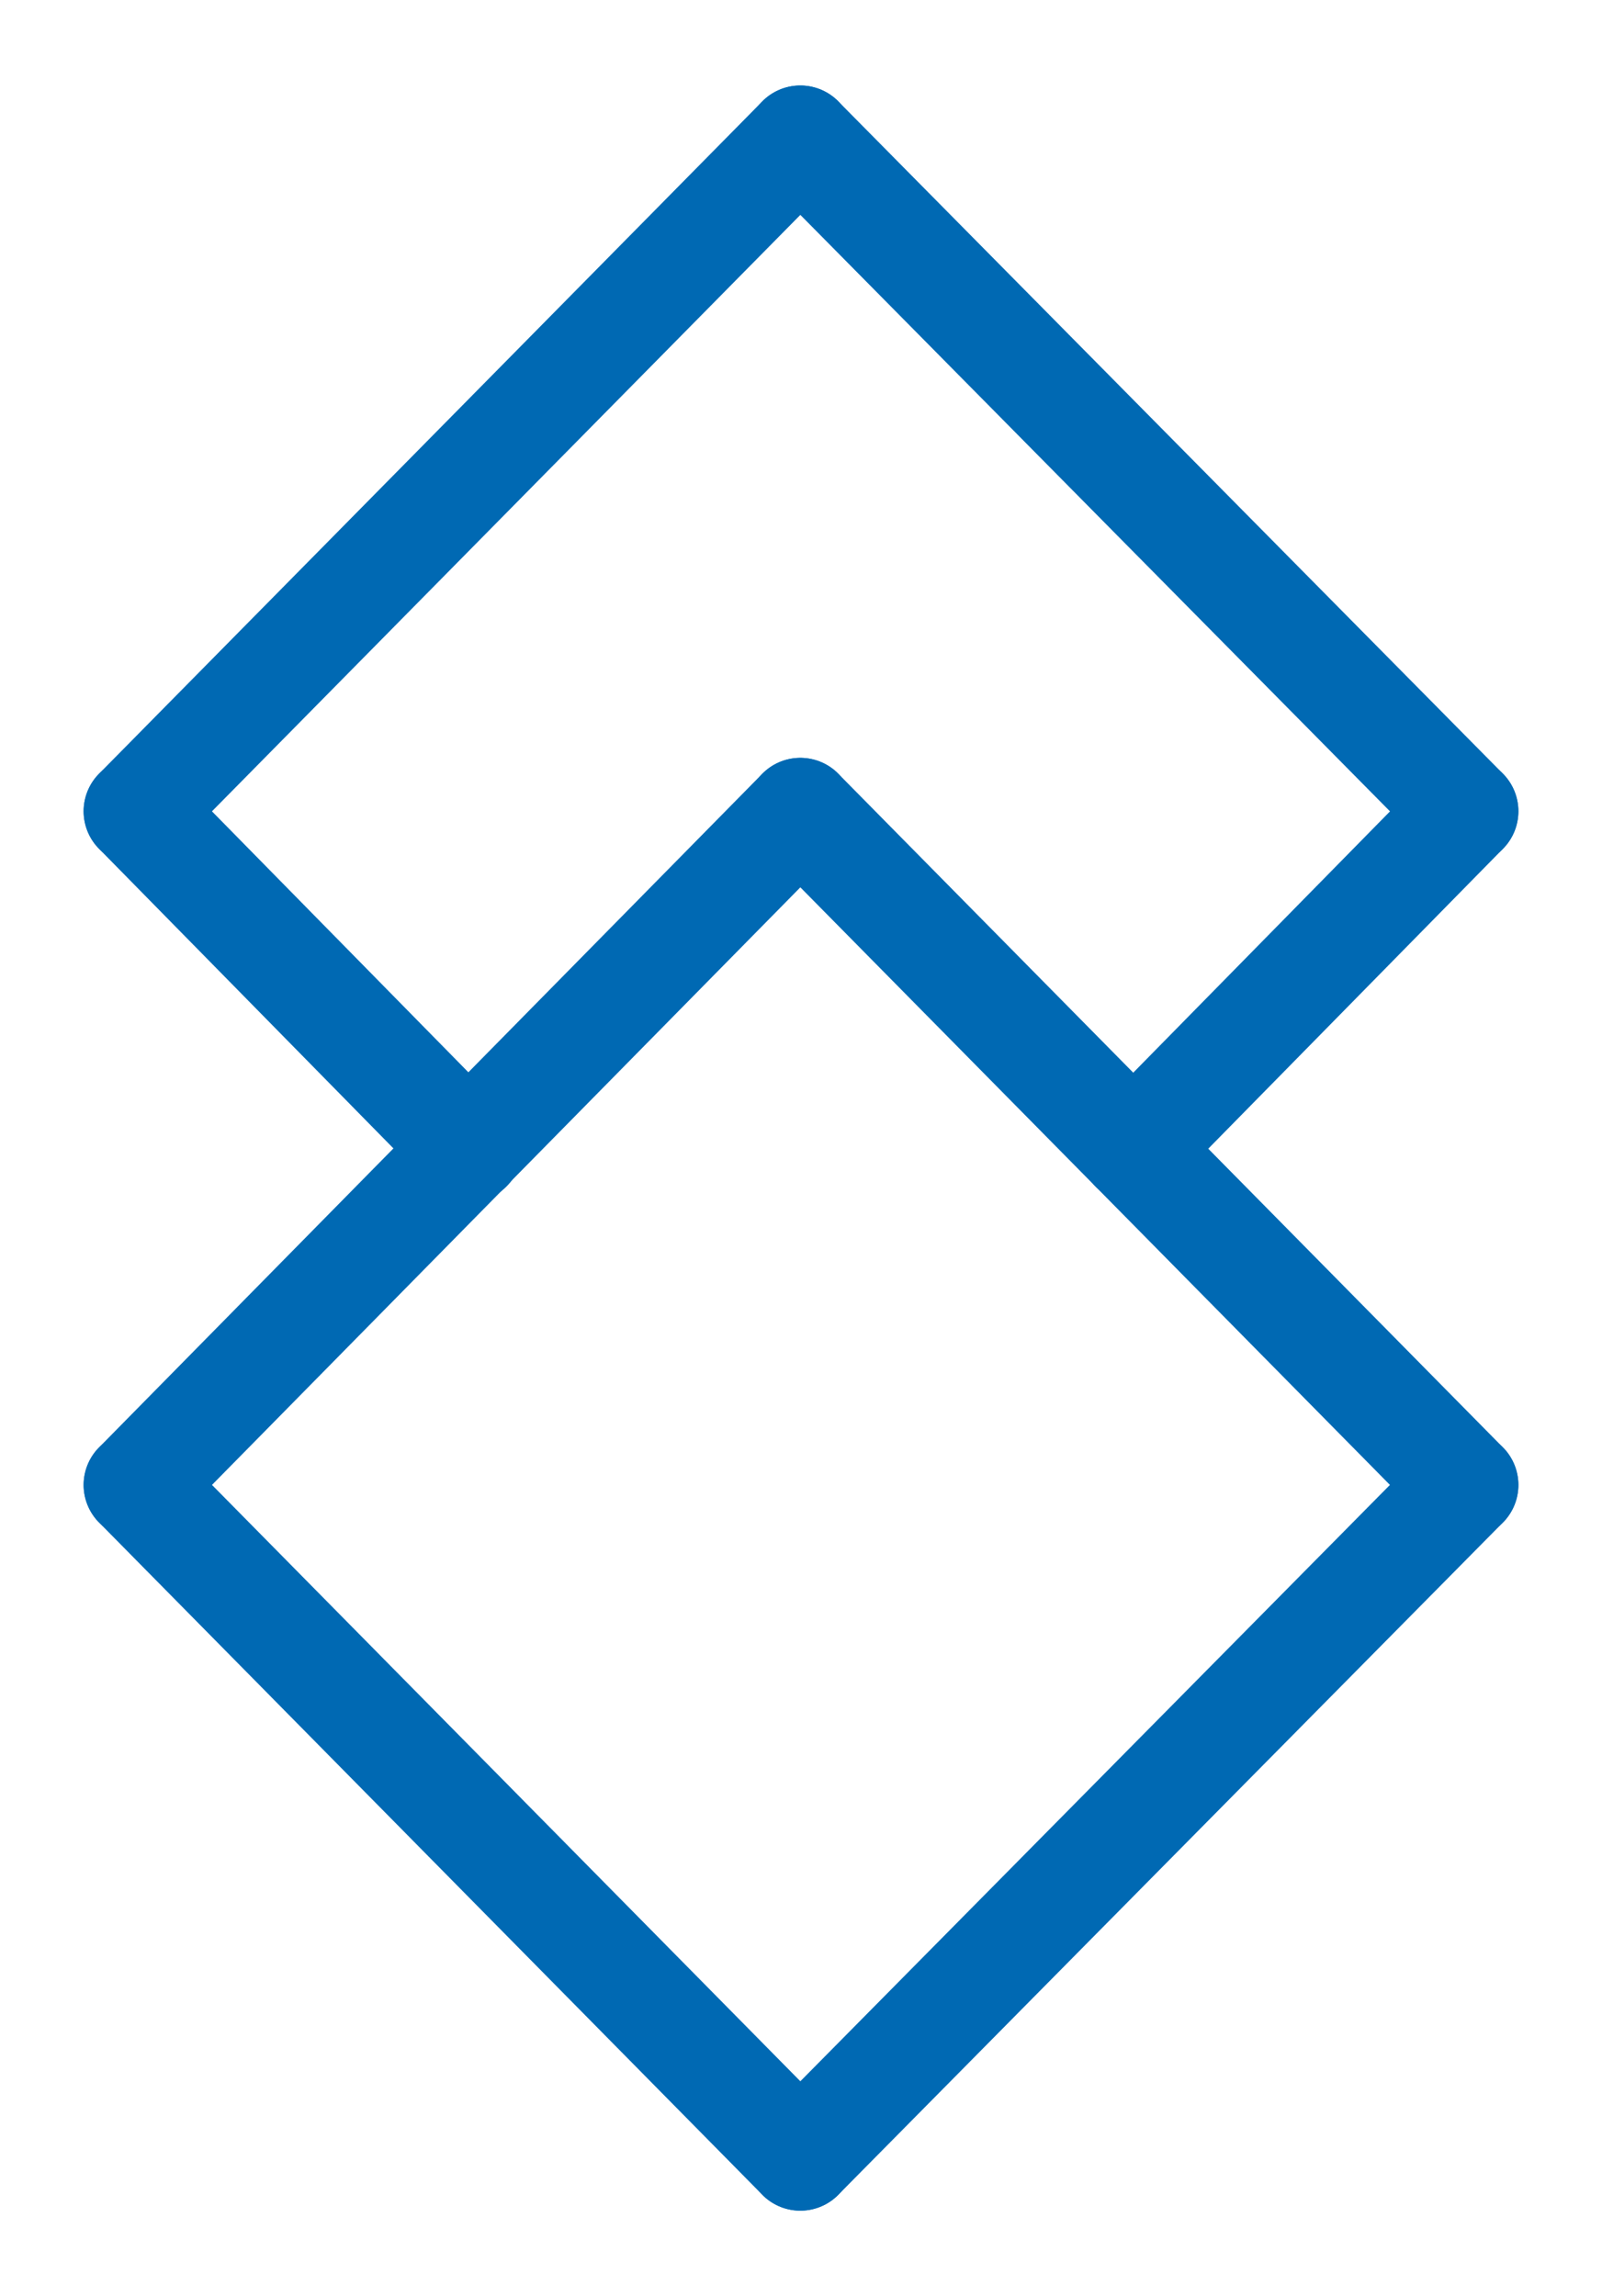
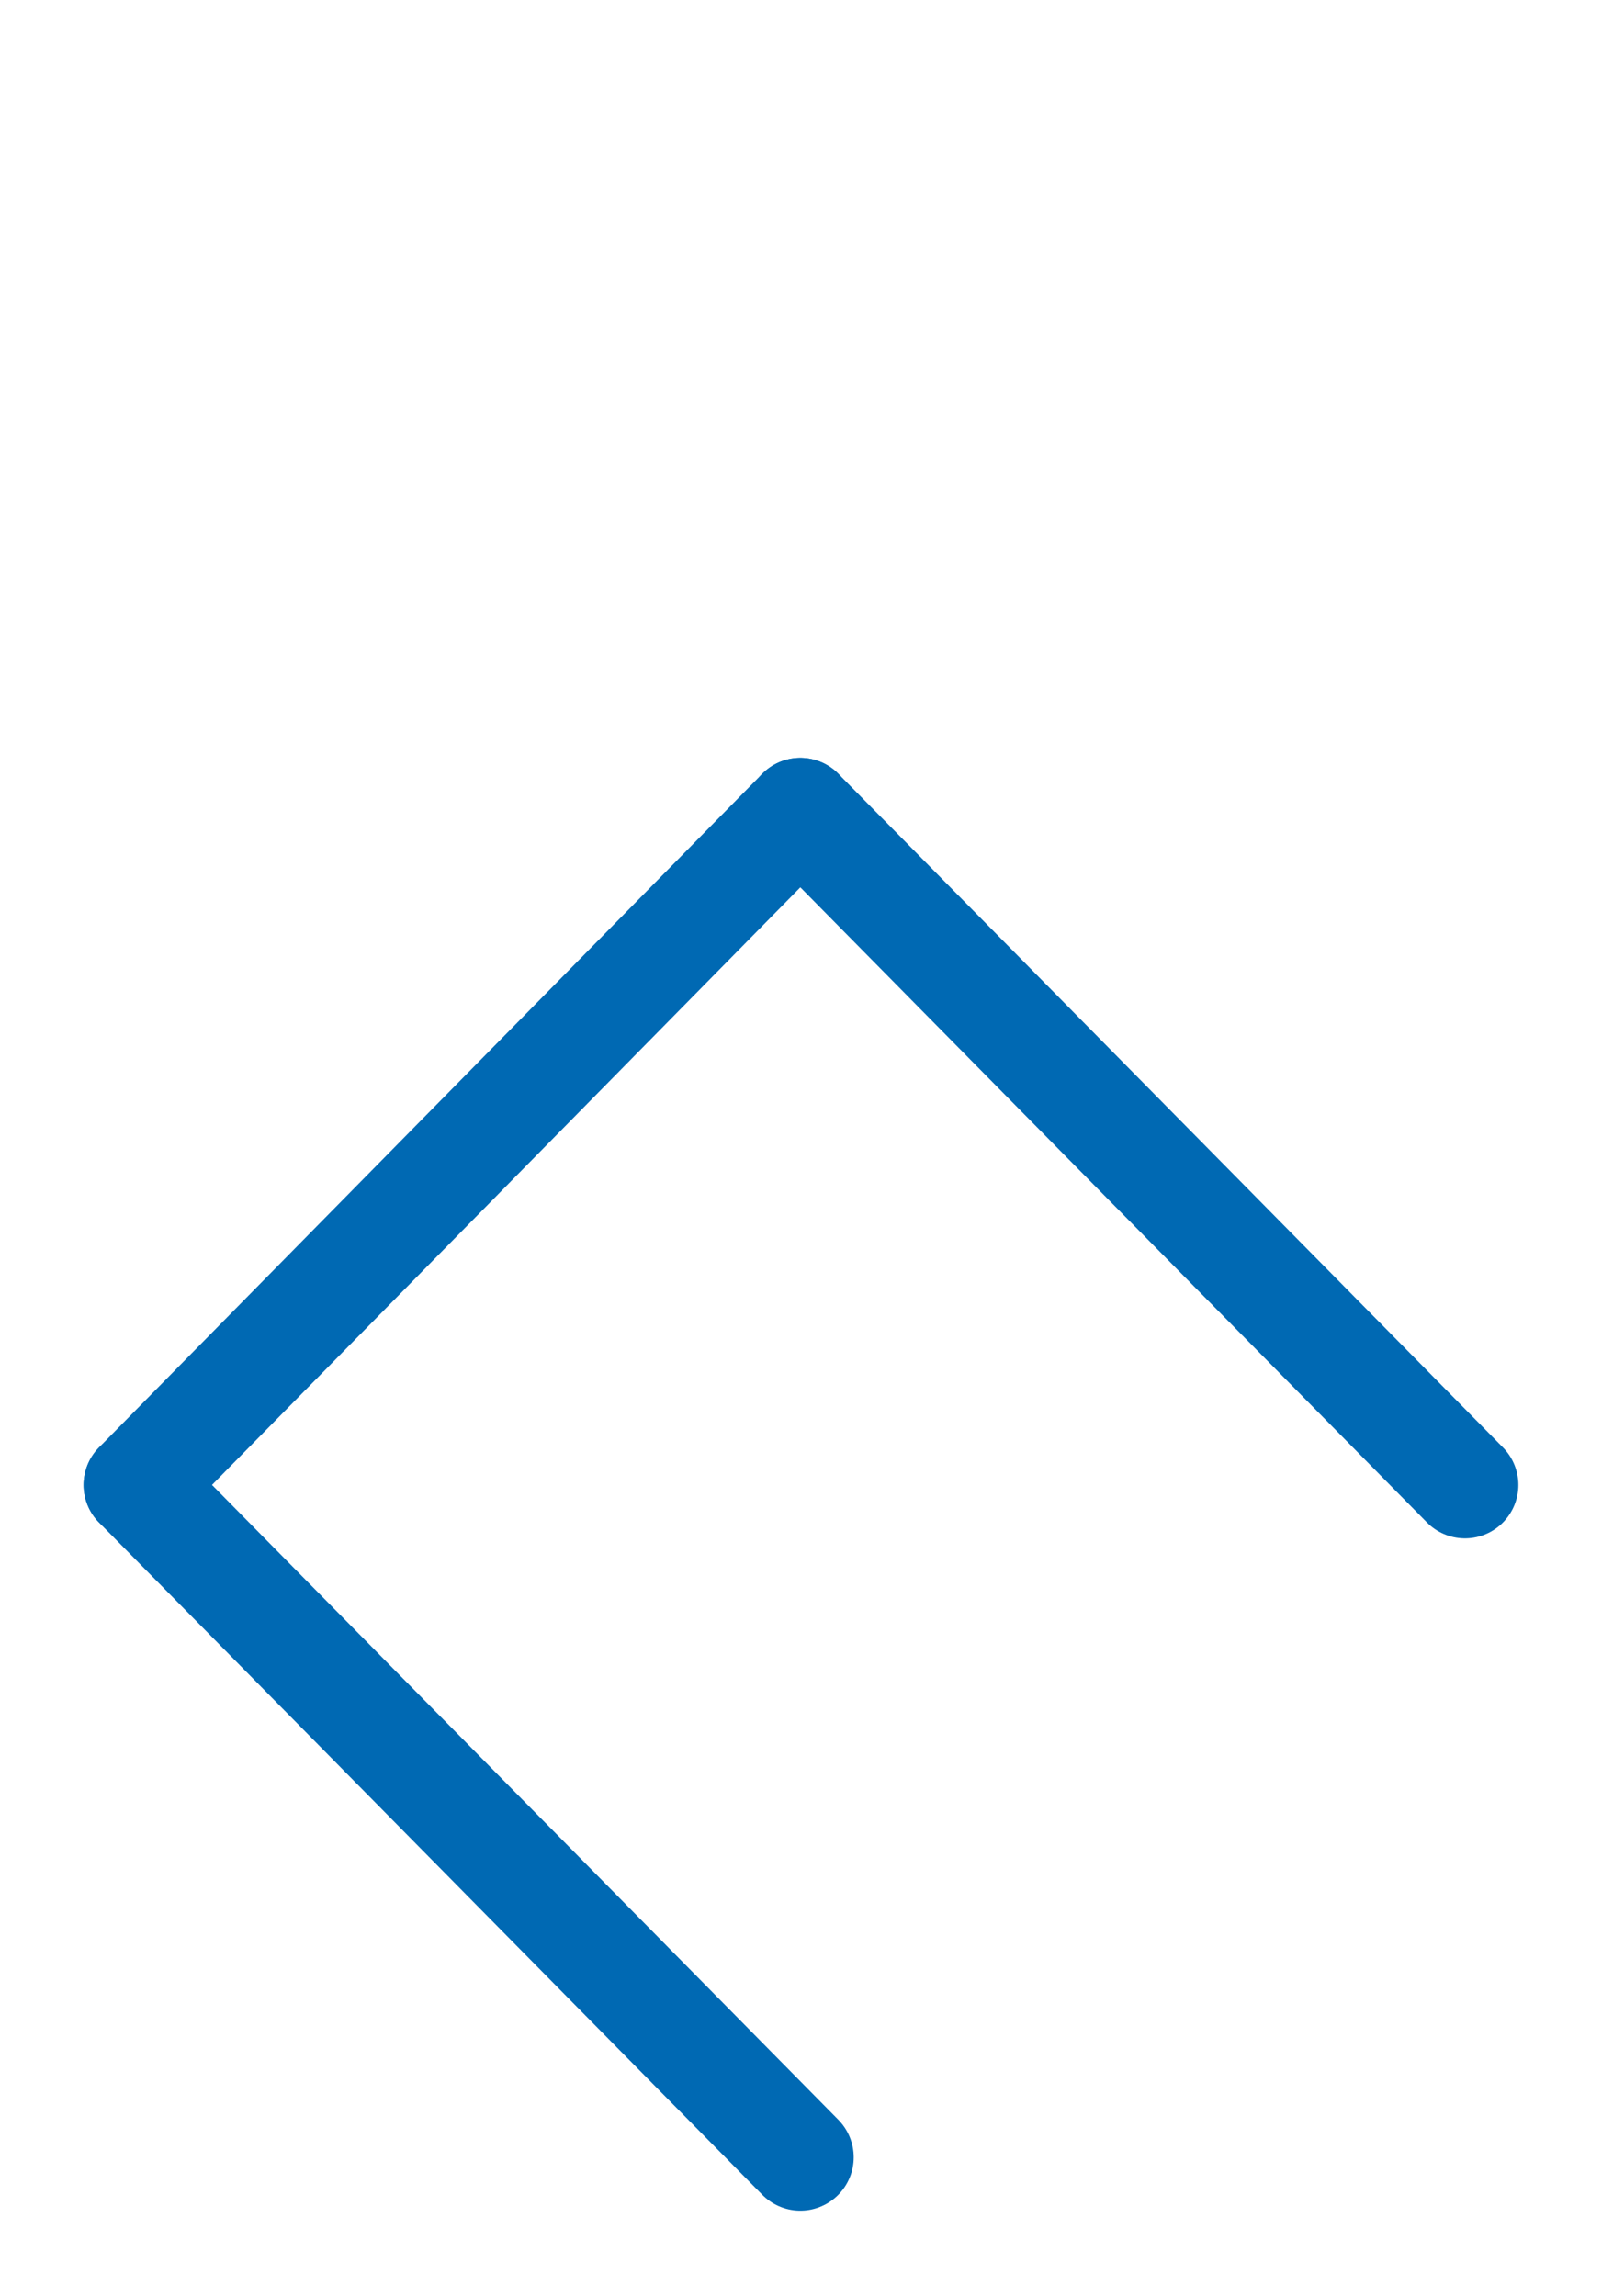
<svg xmlns="http://www.w3.org/2000/svg" width="30" height="43" viewBox="0 0 30 43" fill="none">
  <path d="M2.566 27.808L14.987 15.192" stroke="#0069B3" stroke-width="2" stroke-linecap="round" stroke-linejoin="round" />
  <path d="M27.434 27.808L14.987 15.192" stroke="#0069B3" stroke-width="2" stroke-linecap="round" stroke-linejoin="round" />
-   <path d="M27.434 27.808L14.987 40.398" stroke="#0069B3" stroke-width="2" stroke-linecap="round" stroke-linejoin="round" />
  <path d="M2.566 27.808L14.987 40.398" stroke="#0069B3" stroke-width="2" stroke-linecap="round" stroke-linejoin="round" />
-   <path d="M2.566 15.192L14.987 2.601" stroke="#0069B3" stroke-width="2" stroke-linecap="round" stroke-linejoin="round" />
-   <path d="M27.434 15.192L14.987 2.601" stroke="#0069B3" stroke-width="2" stroke-linecap="round" stroke-linejoin="round" />
-   <path d="M27.434 15.192L21.223 21.513" stroke="#0069B3" stroke-width="2" stroke-linecap="round" stroke-linejoin="round" />
-   <path d="M2.566 15.192L8.777 21.513" stroke="#0069B3" stroke-width="2" stroke-linecap="round" stroke-linejoin="round" />
</svg>